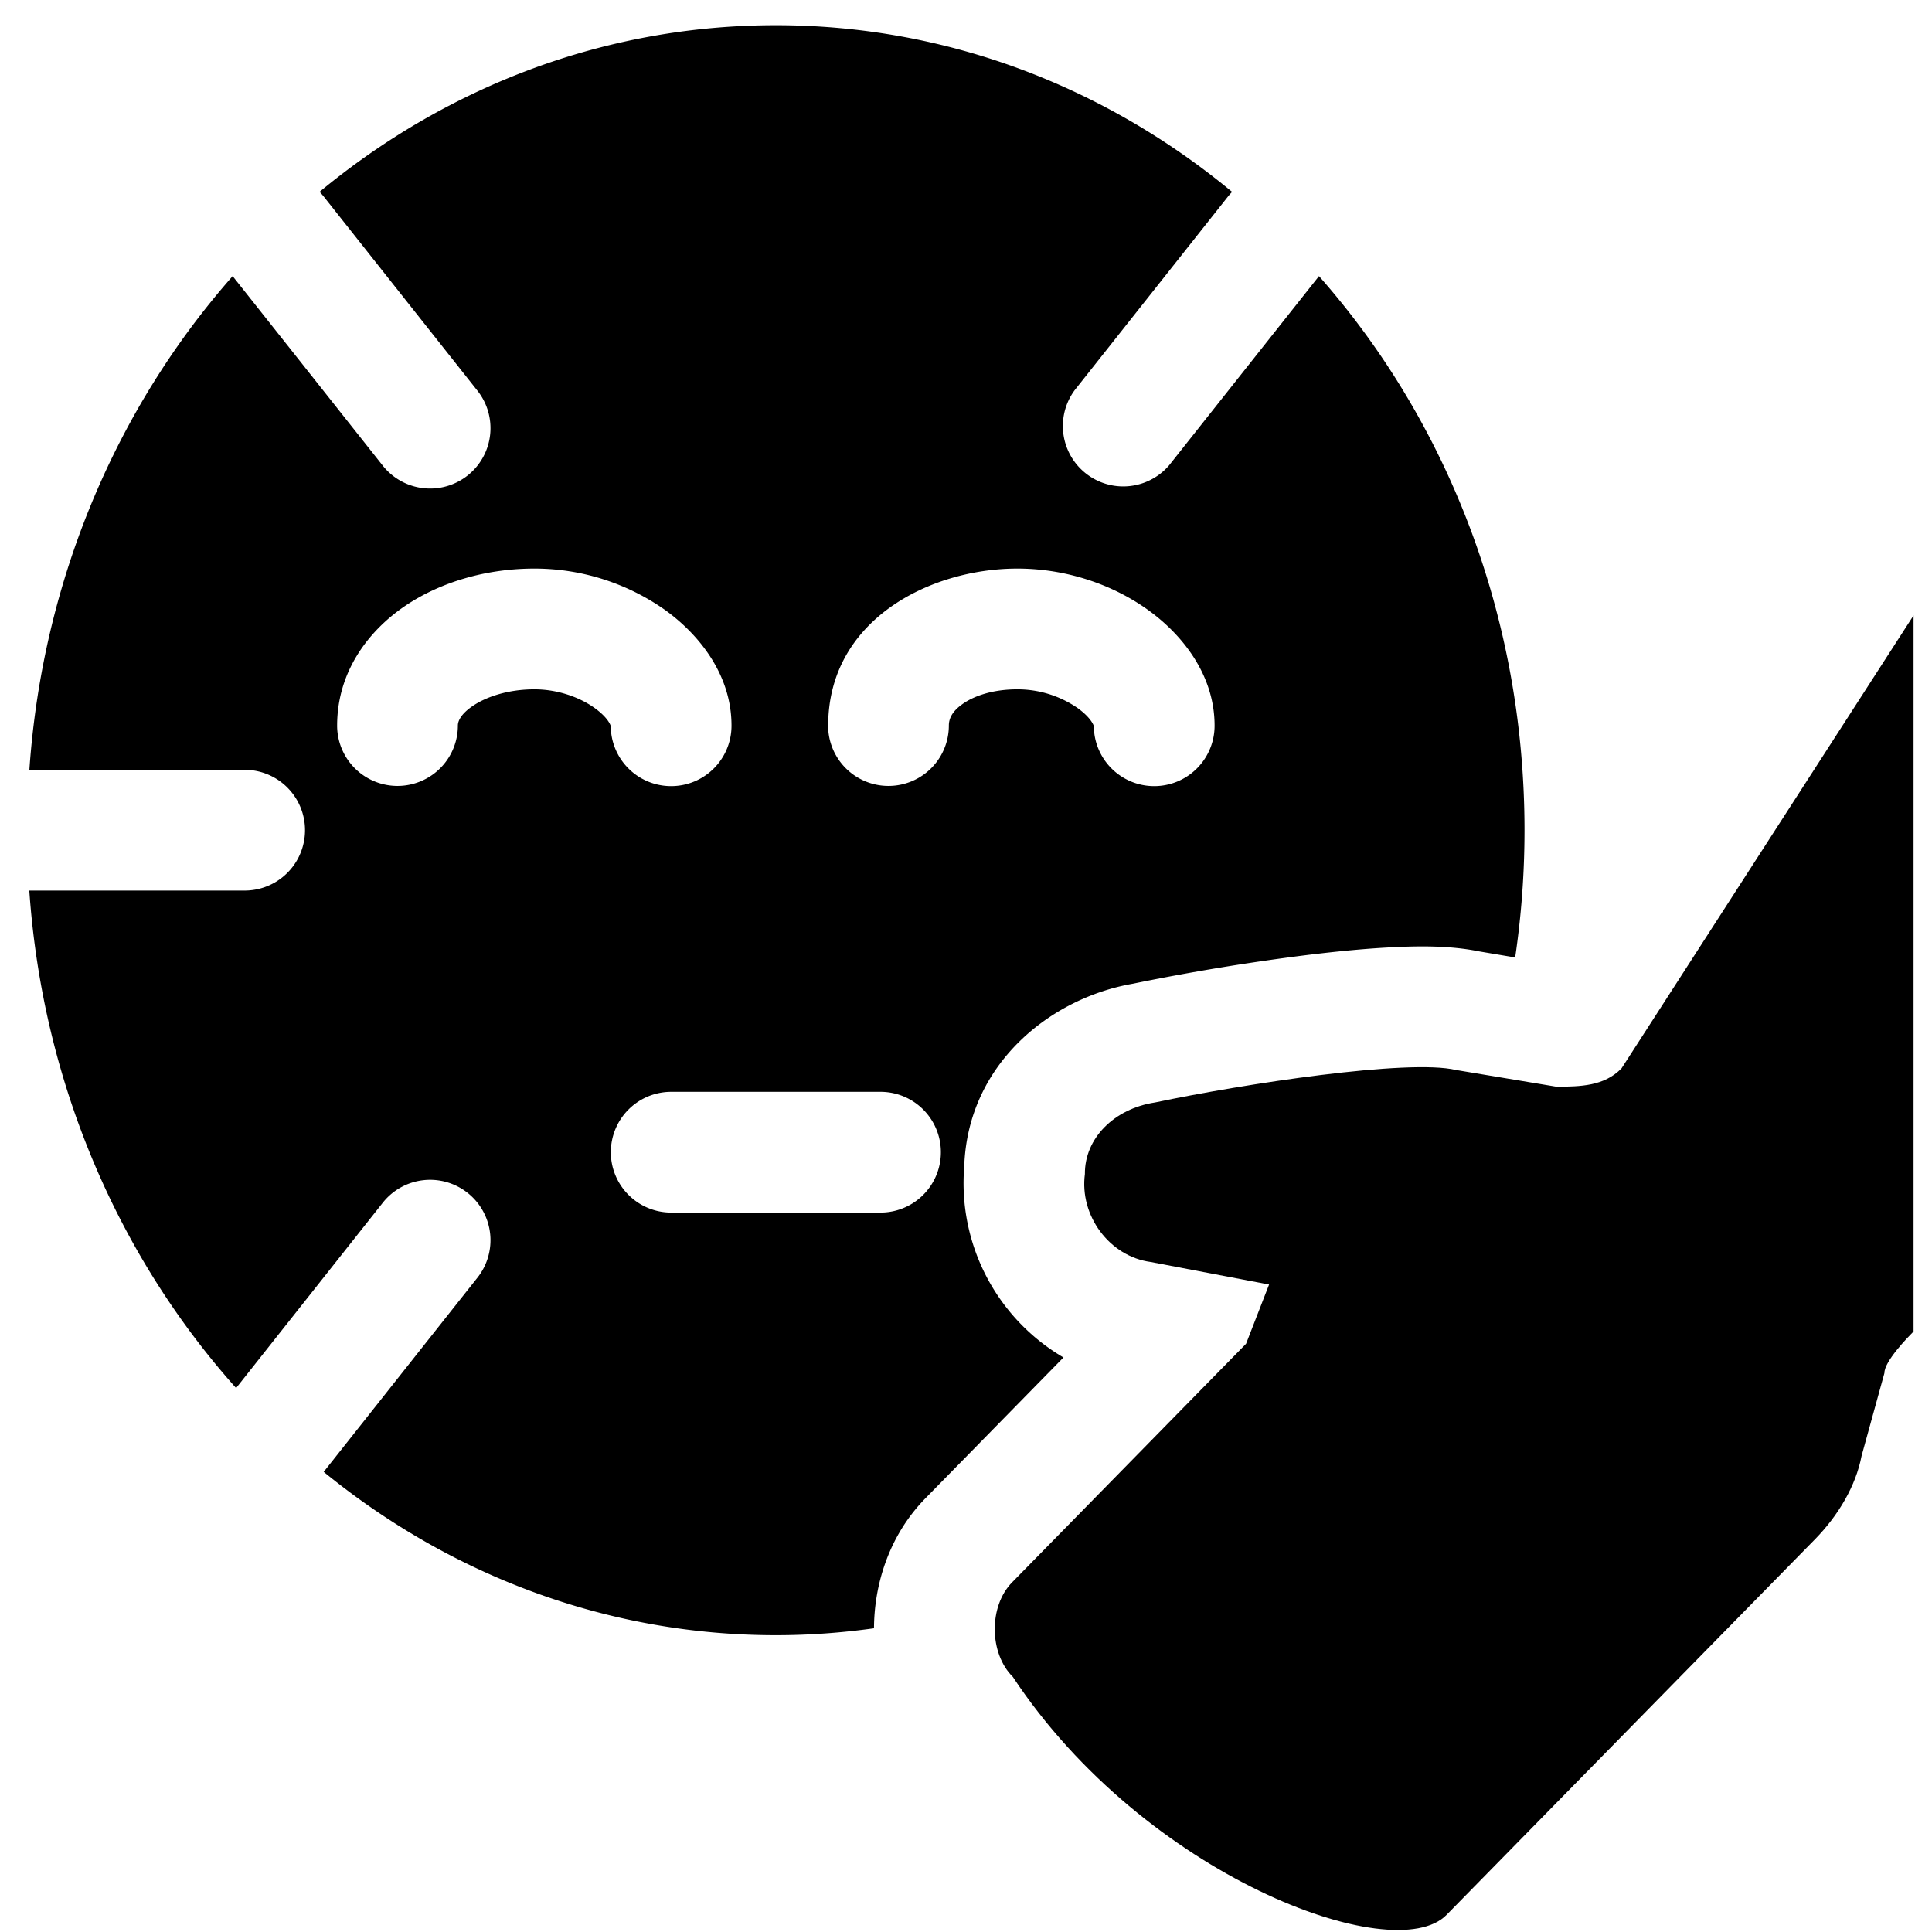
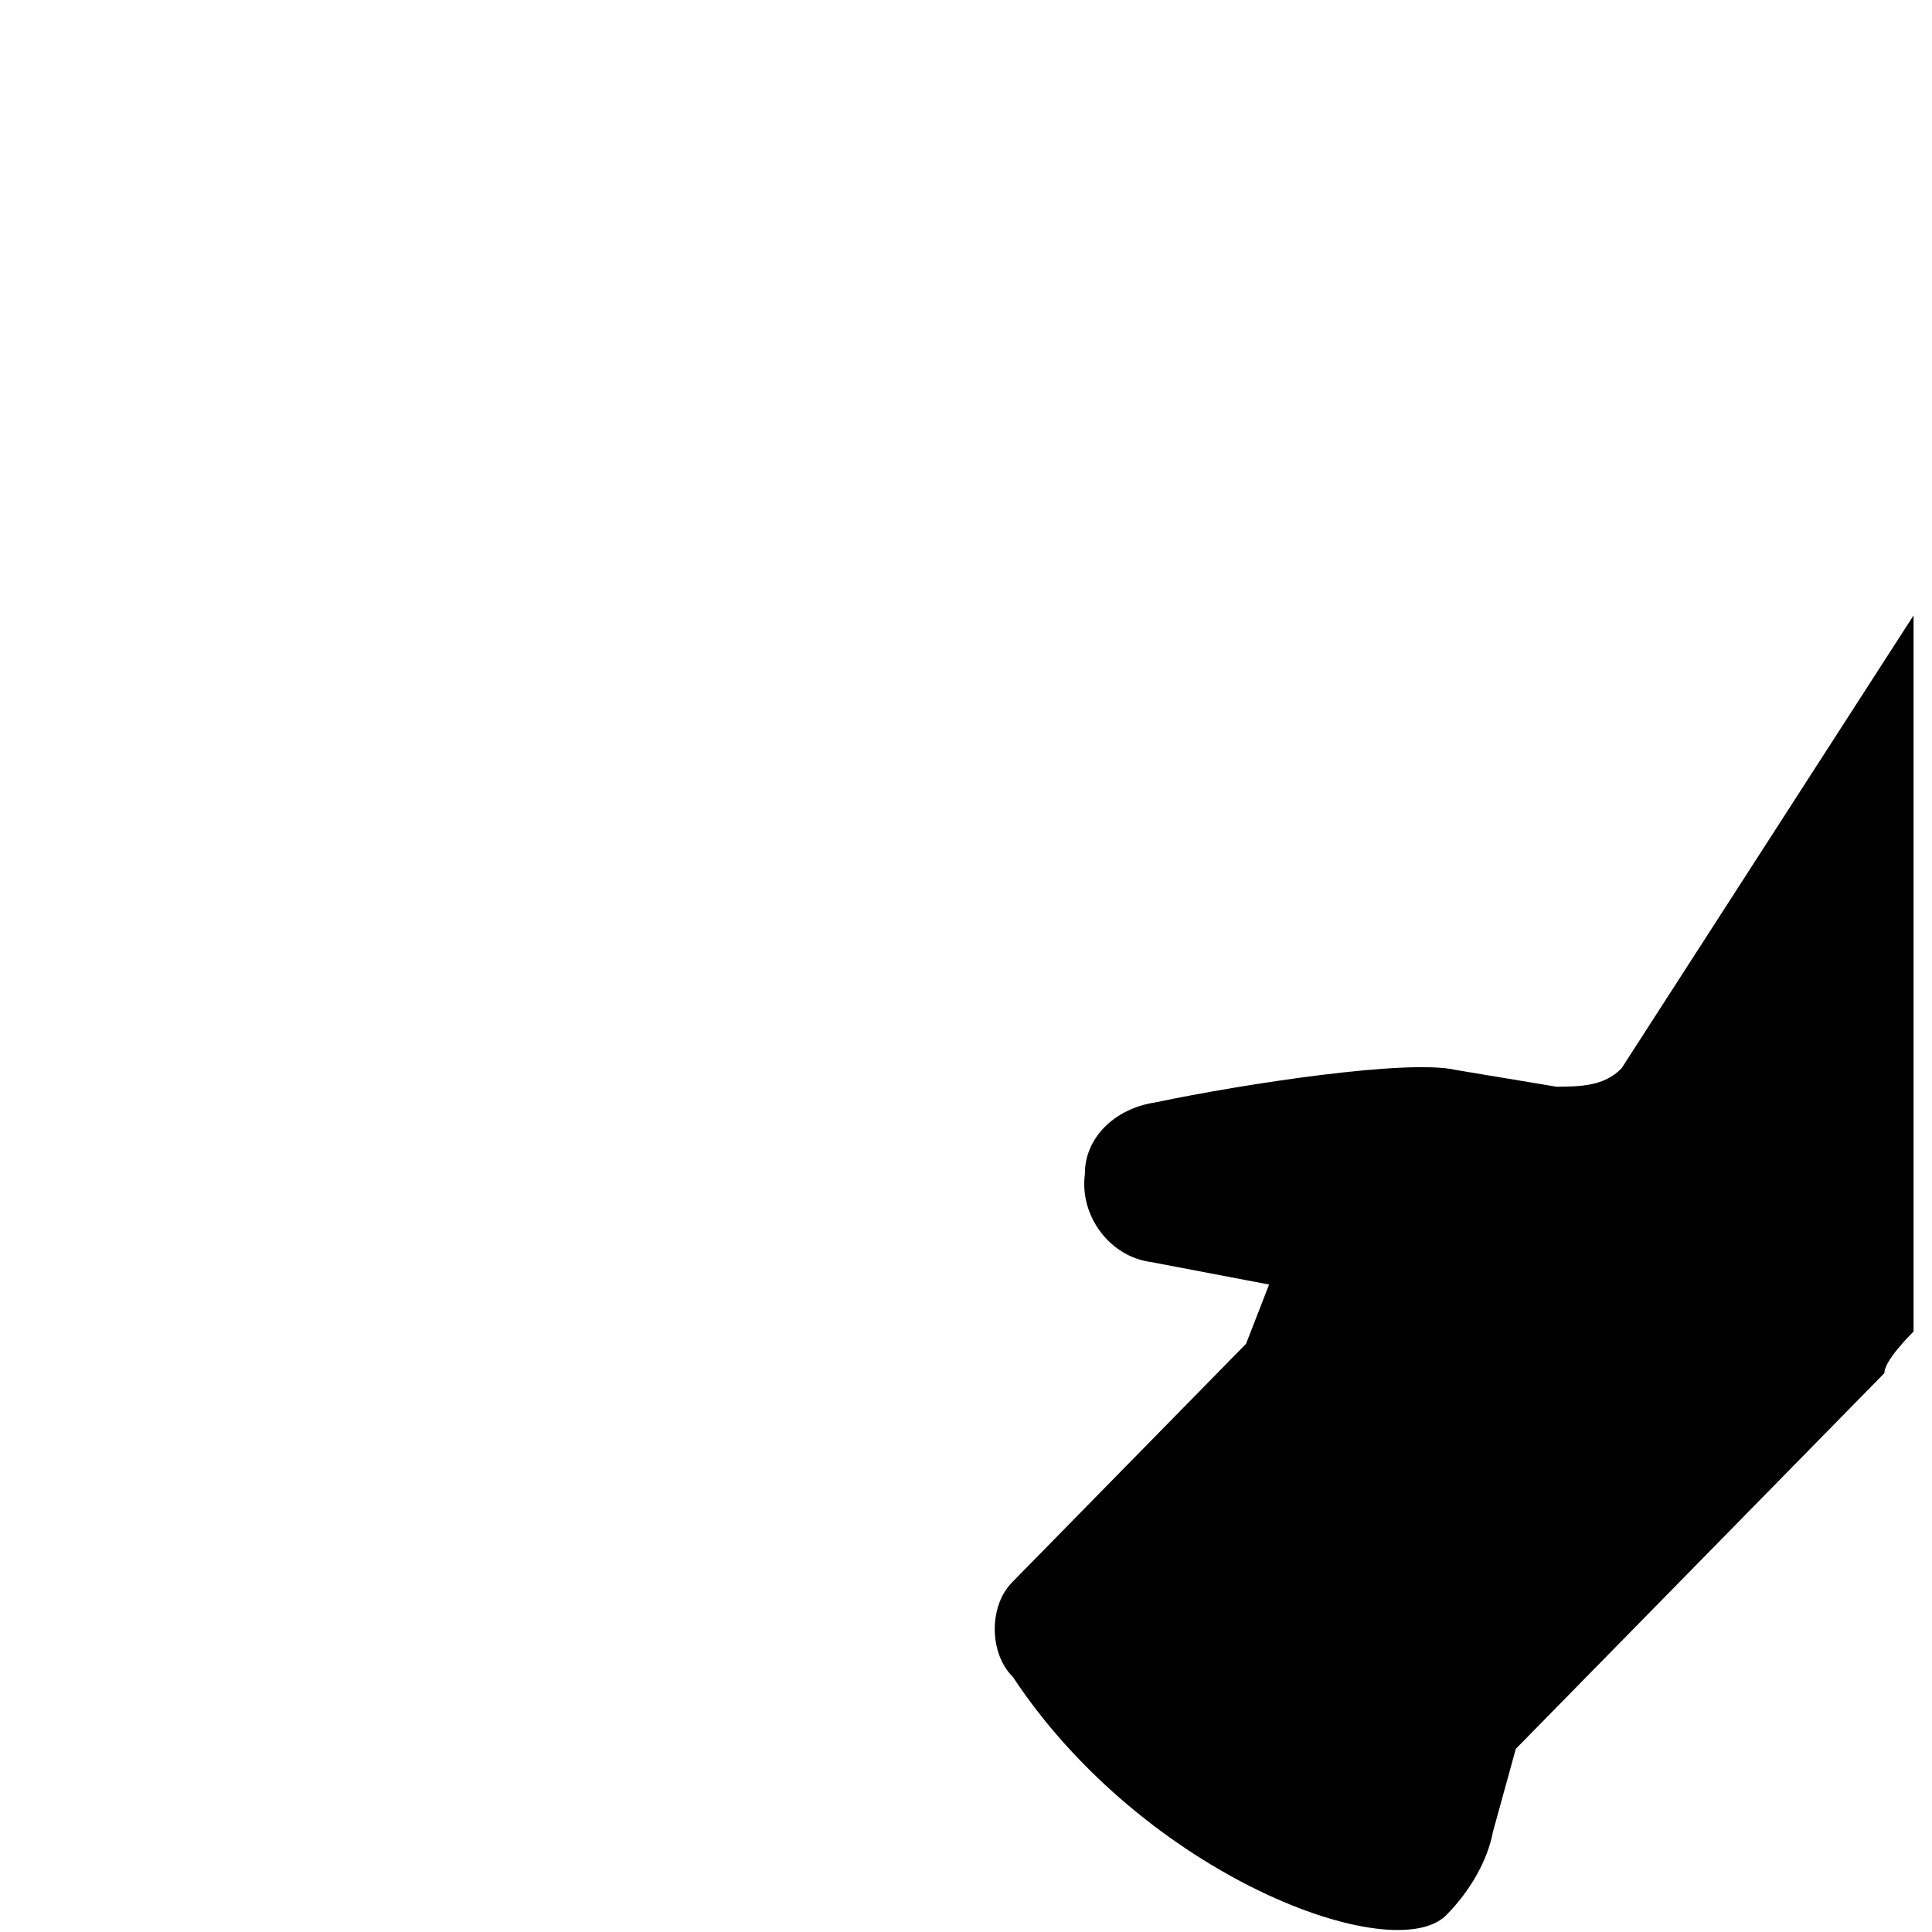
<svg xmlns="http://www.w3.org/2000/svg" fill="none" viewBox="0 0 24 24">
-   <path fill="#000000" d="M23.409 17.057c-0.002 -0.146 0.289 -0.443 0.362 -0.517l0 -8.895 -3.628 5.627c-0.218 0.223 -0.512 0.225 -0.805 0.228l-1.25 -0.208c-0.588 -0.141 -2.64 0.172 -3.739 0.403 -0.513 0.078 -0.876 0.449 -0.872 0.889 -0.069 0.514 0.303 1.024 0.818 1.093l1.47 0.28 -0.286 0.736 -2.907 2.964c-0.291 0.296 -0.285 0.883 0.01 1.174 1.64 2.48 4.733 3.624 5.387 2.957l4.579 -4.668c0.29 -0.296 0.507 -0.665 0.577 -1.033l0.284 -1.03Z" stroke-width="1" />
-   <path fill="#000000" fill-rule="evenodd" d="M18.822 11.894c0.076 -0.515 0.116 -1.043 0.116 -1.582 0 -2.666 -0.97 -5.09 -2.553 -6.882l-1.86 2.348a0.75 0.75 0 0 1 -1.175 -0.931l1.9 -2.4a0.761 0.761 0 0 1 0.056 -0.063C13.736 1.084 11.77 0.313 9.638 0.313c-2.134 0 -4.1 0.772 -5.668 2.07 0.02 0.02 0.038 0.042 0.056 0.064l1.9 2.4a0.75 0.75 0 1 1 -1.176 0.931L2.89 3.43C1.459 5.053 0.528 7.193 0.365 9.563h2.674a0.75 0.75 0 1 1 0 1.5H0.364c0.165 2.392 1.112 4.55 2.569 6.18l1.817 -2.296a0.75 0.75 0 1 1 1.176 0.931l-1.9 2.4 -0.005 0.006c1.56 1.273 3.507 2.029 5.617 2.029 0.413 0 0.82 -0.03 1.219 -0.086 0.002 -0.512 0.167 -1.135 0.644 -1.62l1.71 -1.744a2.51 2.51 0 0 1 -1.233 -2.37c0.042 -1.284 1.08 -2.097 2.095 -2.273a28.46 28.46 0 0 1 2.153 -0.355c0.383 -0.047 0.771 -0.085 1.117 -0.1 0.28 -0.013 0.673 -0.02 1.028 0.053l0.451 0.076Zm-8.534 -2.881c0 -1.309 1.261 -1.95 2.35 -1.95 0.61 0 1.188 0.2 1.626 0.516 0.417 0.3 0.824 0.8 0.824 1.434a0.75 0.75 0 0 1 -1.5 0.005l0 0.001 -0.001 -0.001 0 -0.002c-0.007 -0.017 -0.04 -0.104 -0.2 -0.22a1.316 1.316 0 0 0 -0.75 -0.233c-0.317 0 -0.554 0.089 -0.69 0.19 -0.13 0.095 -0.16 0.185 -0.16 0.26a0.75 0.75 0 0 1 -1.5 0Zm-3.65 -1.95c-0.58 0 -1.156 0.159 -1.61 0.467 -0.455 0.31 -0.84 0.817 -0.84 1.483a0.75 0.75 0 1 0 1.5 0c0 -0.035 0.014 -0.127 0.184 -0.243 0.172 -0.117 0.445 -0.207 0.766 -0.207 0.29 0 0.562 0.098 0.75 0.233 0.16 0.116 0.192 0.203 0.198 0.22l0.001 0.003 0 -0.001a0.75 0.75 0 0 0 1.5 -0.005c0 -0.635 -0.406 -1.133 -0.823 -1.434a2.814 2.814 0 0 0 -1.626 -0.516Zm0.95 7.25a0.75 0.75 0 0 1 0.75 -0.75h2.6a0.75 0.75 0 0 1 0 1.5h-2.6a0.75 0.75 0 0 1 -0.75 -0.75Z" clip-rule="evenodd" stroke-width="1" />
+   <path fill="#000000" d="M23.409 17.057c-0.002 -0.146 0.289 -0.443 0.362 -0.517l0 -8.895 -3.628 5.627c-0.218 0.223 -0.512 0.225 -0.805 0.228l-1.25 -0.208c-0.588 -0.141 -2.64 0.172 -3.739 0.403 -0.513 0.078 -0.876 0.449 -0.872 0.889 -0.069 0.514 0.303 1.024 0.818 1.093l1.47 0.28 -0.286 0.736 -2.907 2.964c-0.291 0.296 -0.285 0.883 0.01 1.174 1.64 2.48 4.733 3.624 5.387 2.957c0.29 -0.296 0.507 -0.665 0.577 -1.033l0.284 -1.03Z" stroke-width="1" />
</svg>